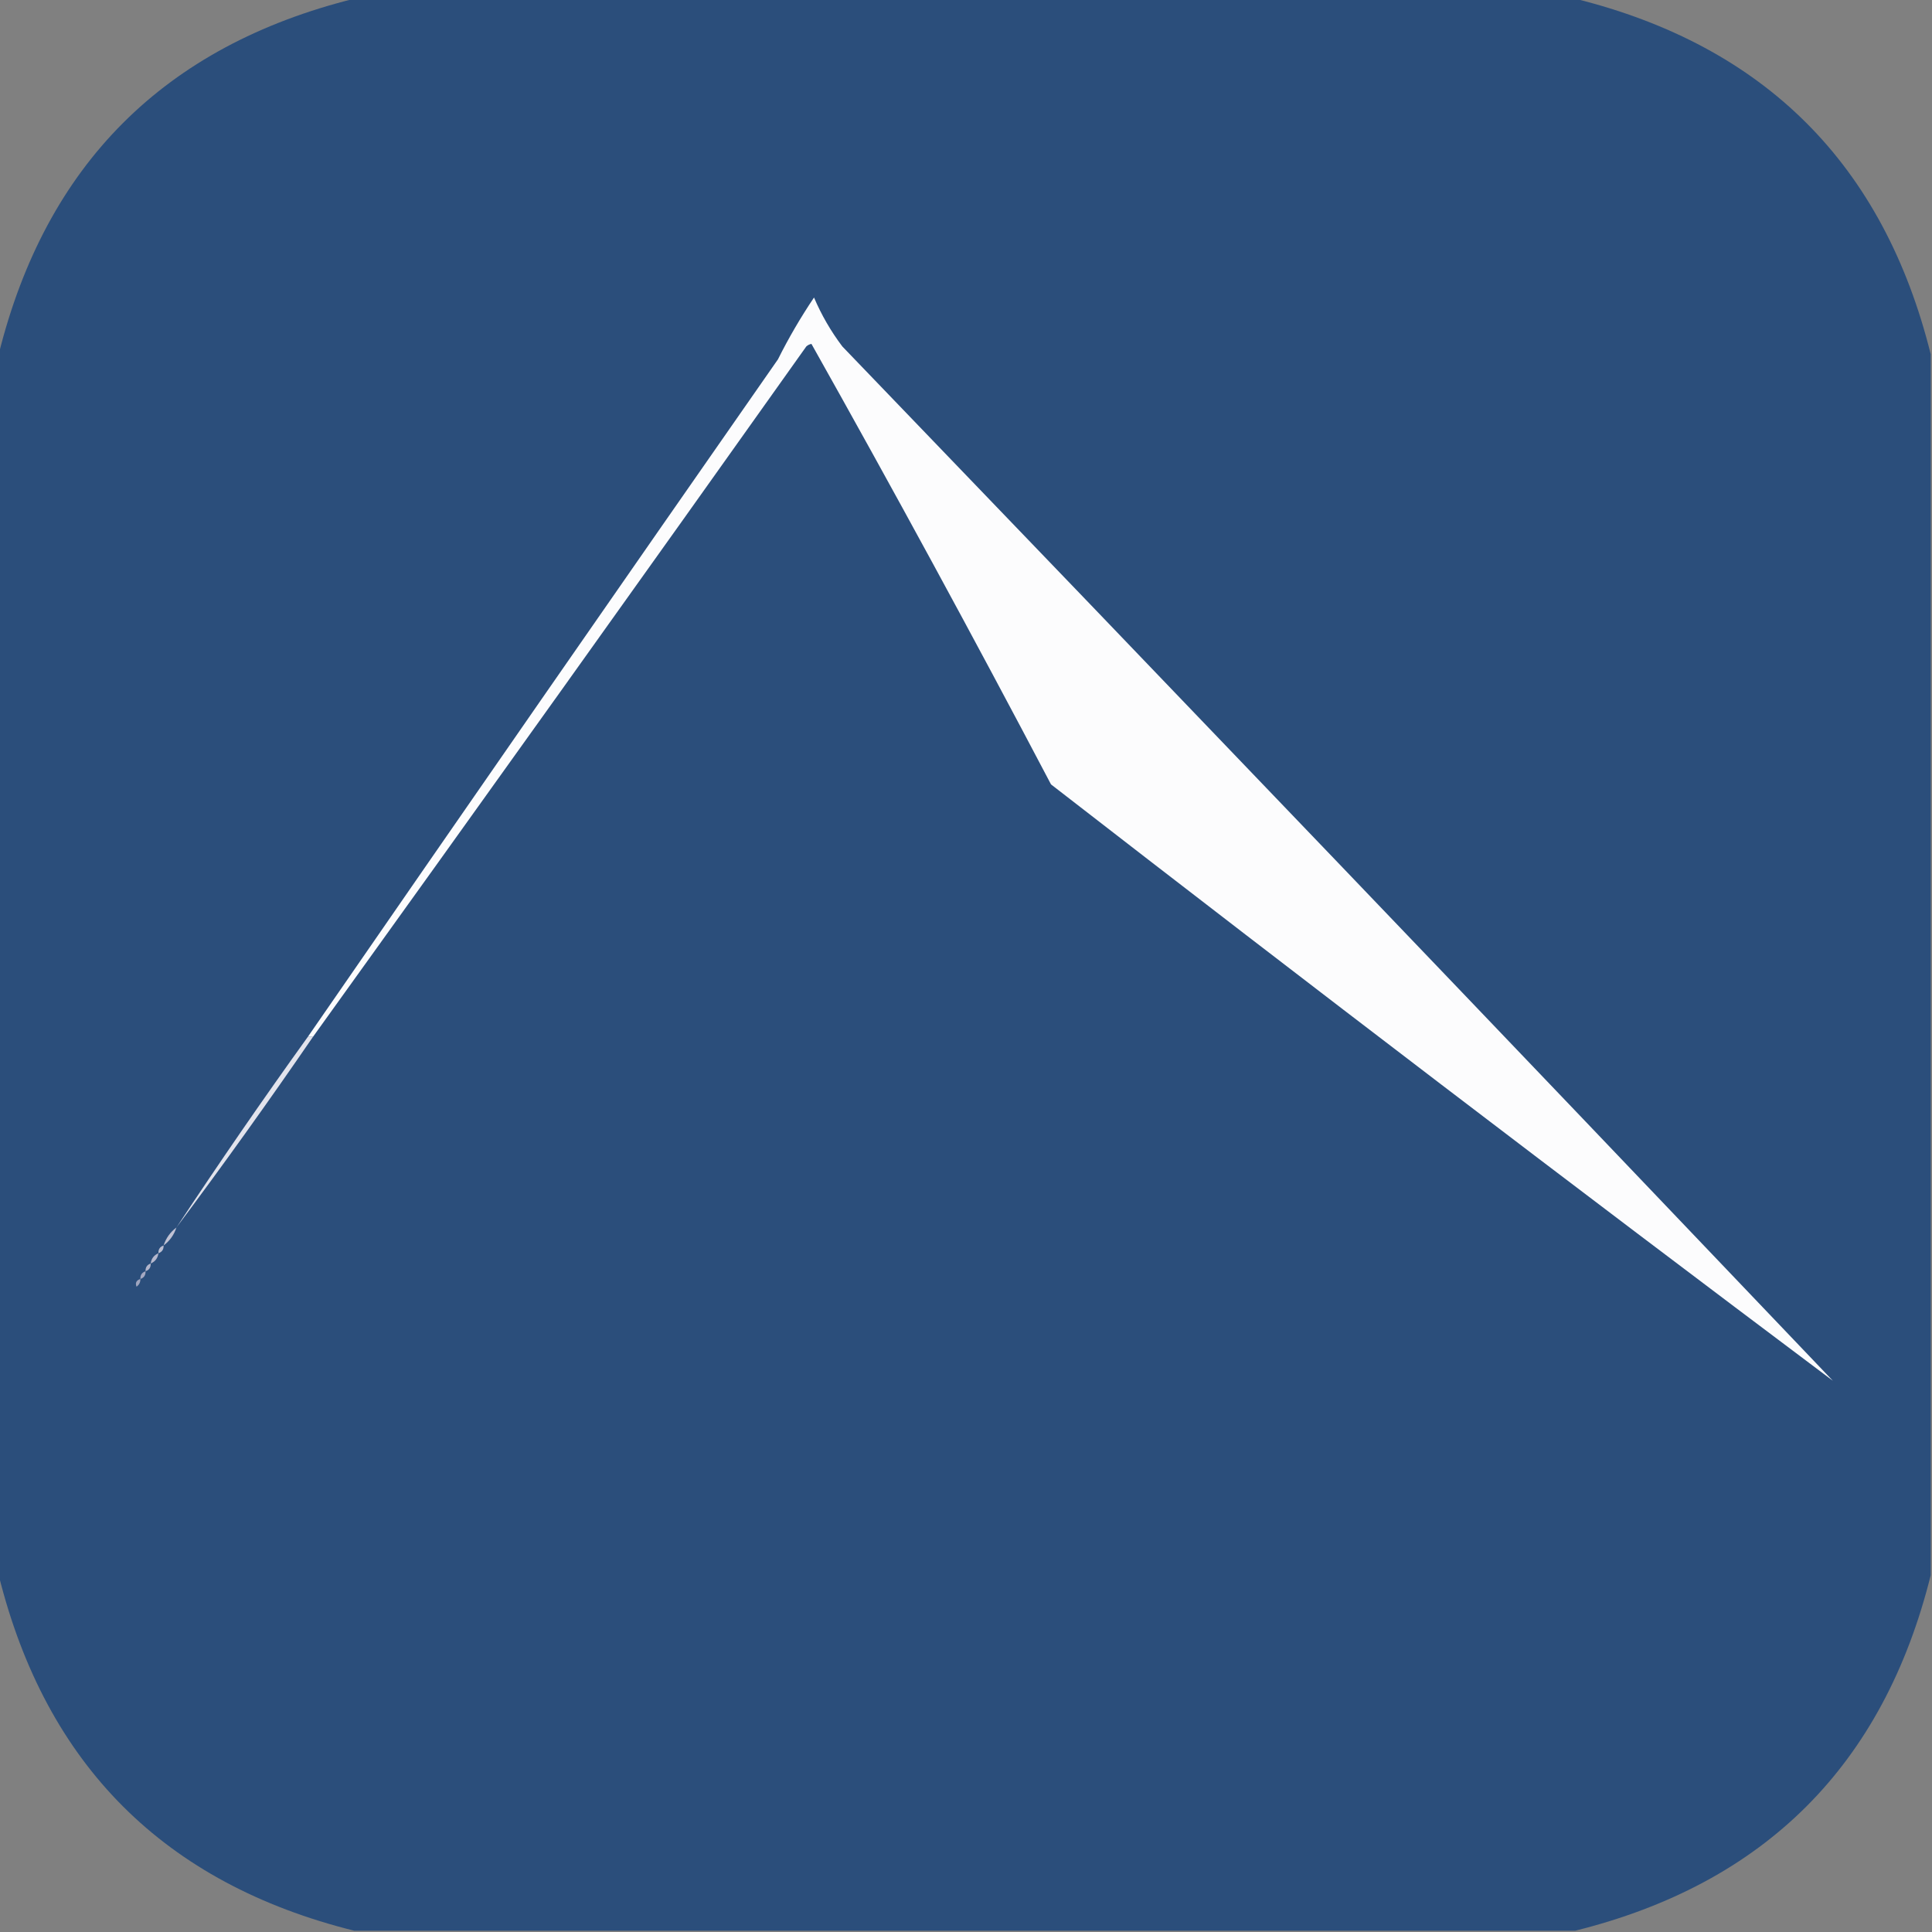
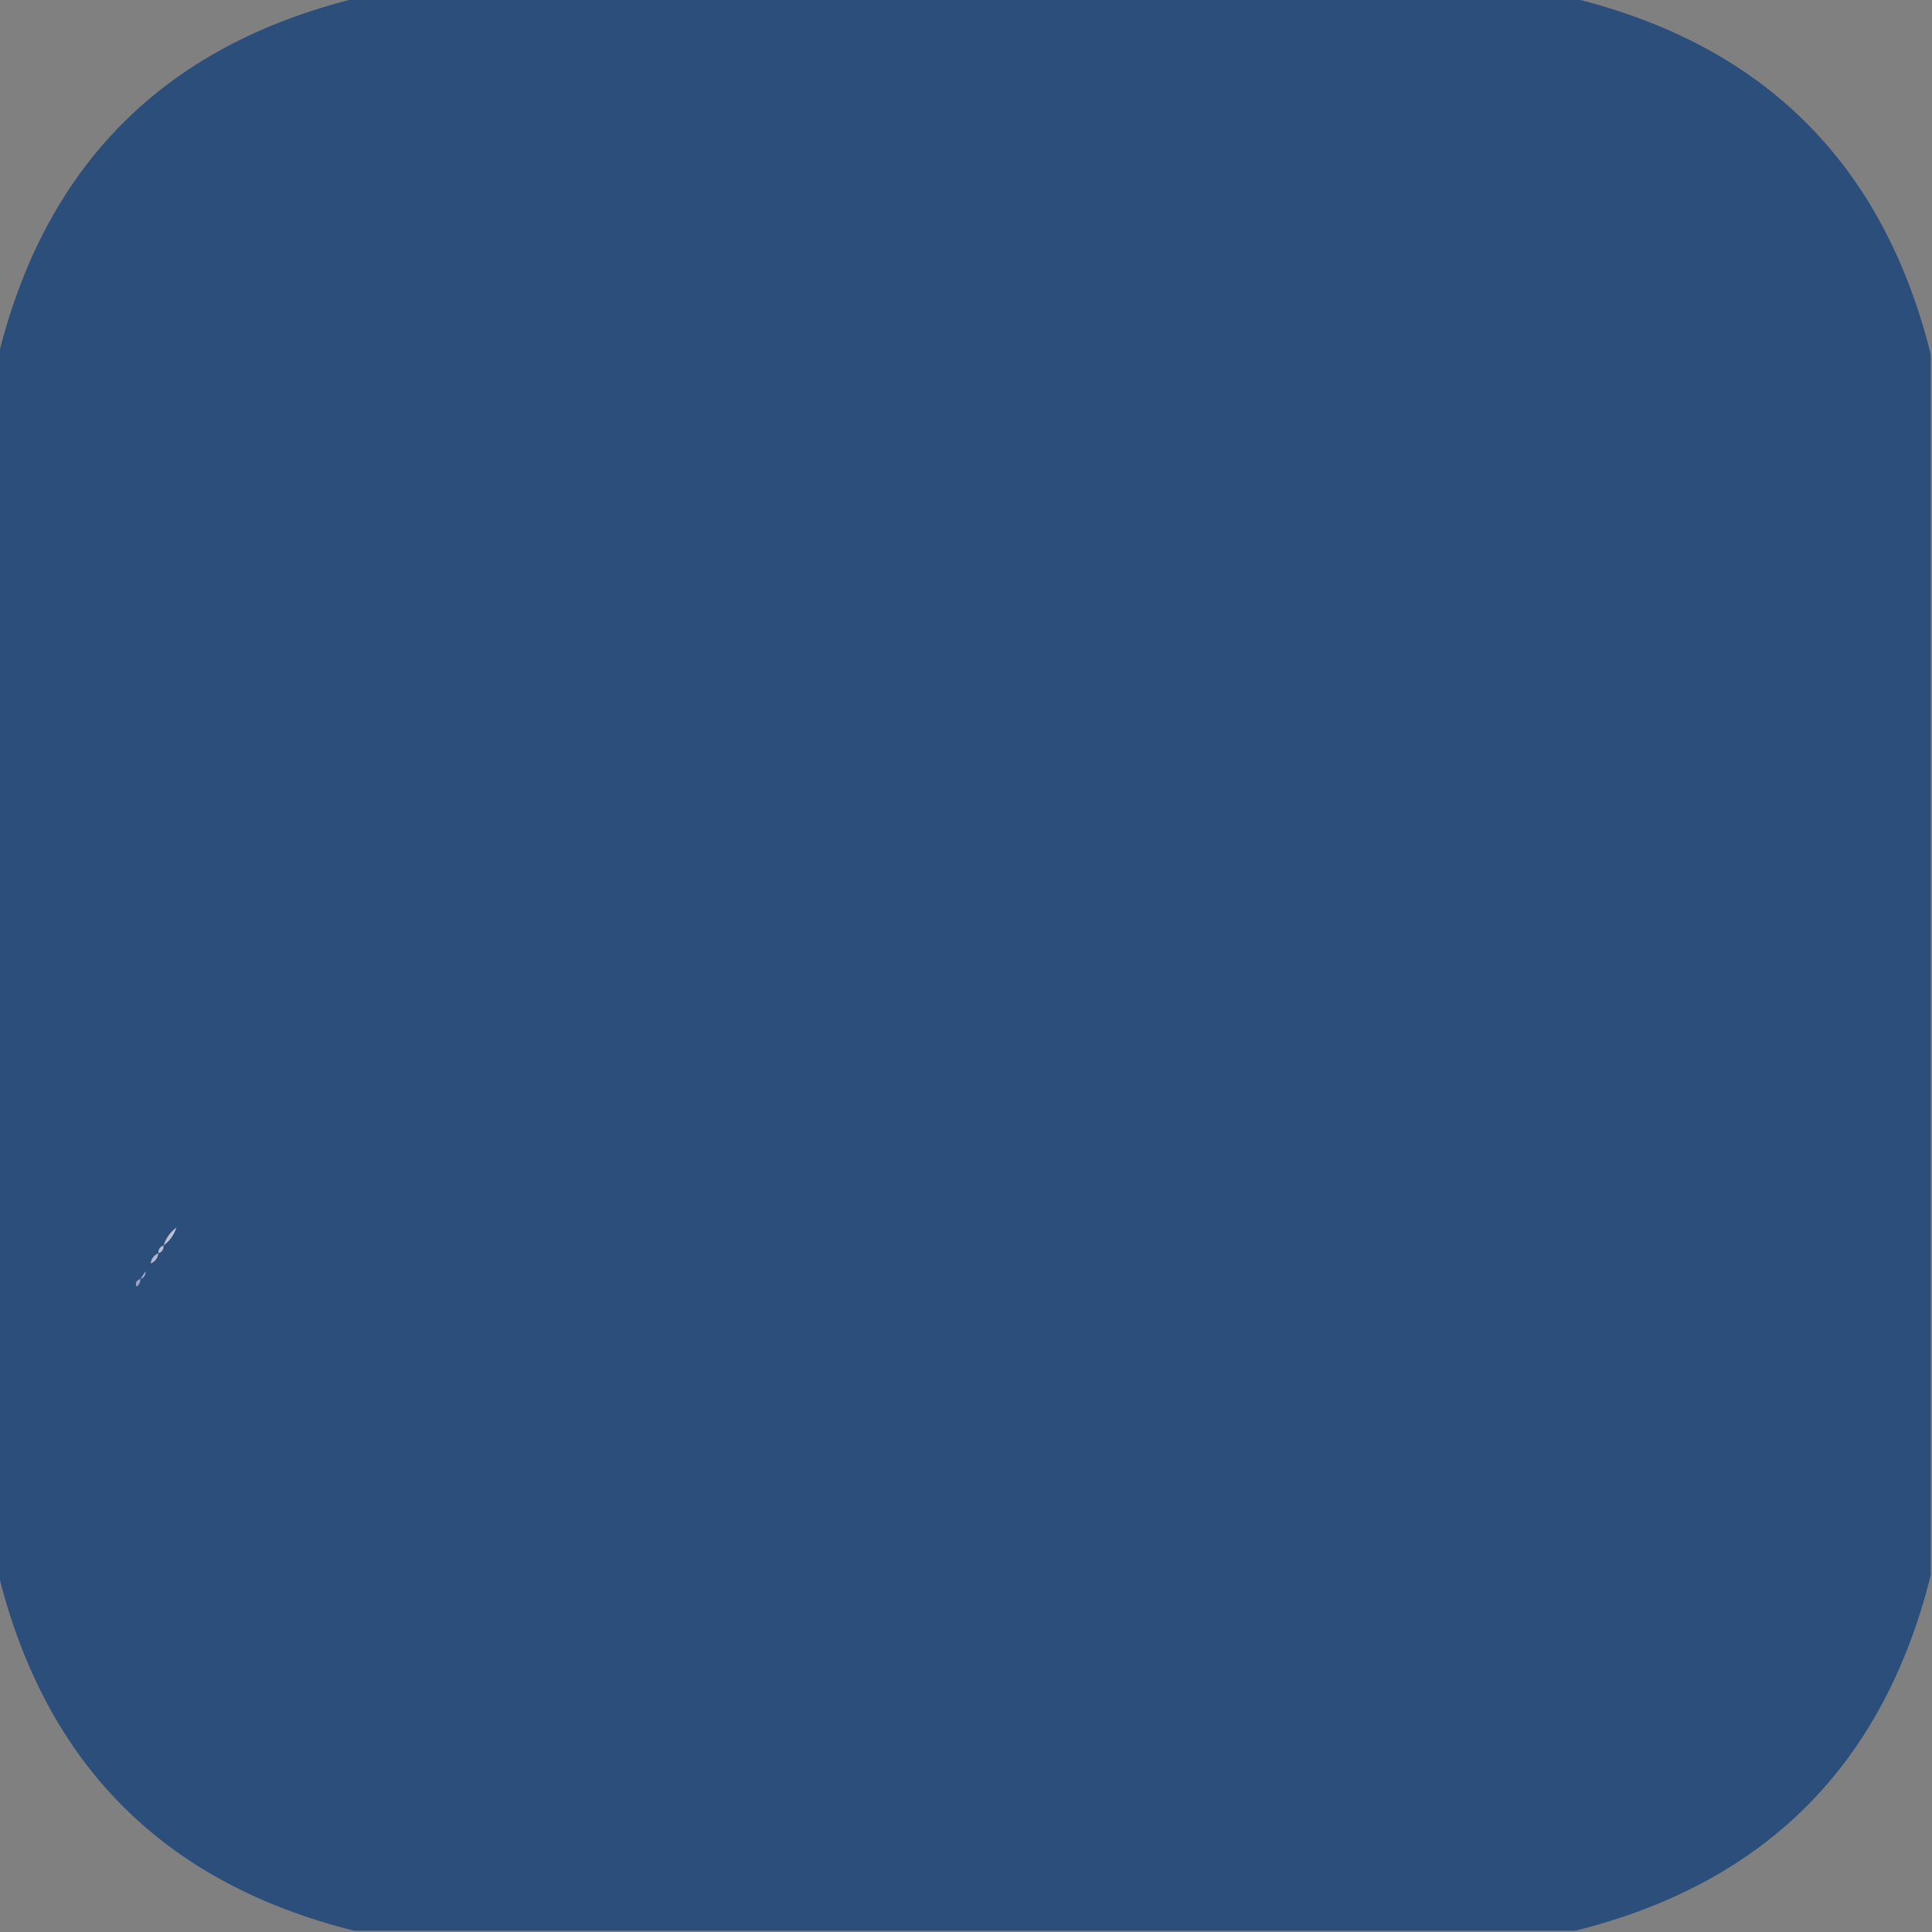
<svg xmlns="http://www.w3.org/2000/svg" version="1.1" width="750px" height="750px" style="shape-rendering:geometricPrecision; text-rendering:geometricPrecision; image-rendering:optimizeQuality; fill-rule:evenodd; clip-rule:evenodd">
  <rect width="100%" height="100%" fill="#808080" stroke="none" />
  <g>
    <path style="opacity:0.999" fill="#2b4e7b" d="M 137.5,-0.5 C 295.5,-0.5 453.5,-0.5 611.5,-0.5C 685.167,17.833 731.167,63.833 749.5,137.5C 749.5,295.5 749.5,453.5 749.5,611.5C 731.167,685.167 685.167,731.167 611.5,749.5C 453.5,749.5 295.5,749.5 137.5,749.5C 63.833,731.167 17.833,685.167 -0.5,611.5C -0.5,453.5 -0.5,295.5 -0.5,137.5C 17.833,63.833 63.833,17.833 137.5,-0.5 Z" />
  </g>
  <g>
-     <path style="opacity:1" fill="#fcfcfd" d="M 121.5,402.5 C 120.833,402.5 120.167,402.5 119.5,402.5C 180.113,314.713 240.946,227.047 302,139.5C 306.148,131.204 310.815,123.204 316,115.5C 318.895,122.292 322.562,128.625 327,134.5C 455.531,268.03 583.698,401.863 711.5,536C 609.888,459.761 508.722,382.594 408,304.5C 377.75,246.992 346.75,189.992 315,133.5C 314.228,133.645 313.561,133.978 313,134.5C 249.39,224.076 185.557,313.41 121.5,402.5 Z" />
-   </g>
+     </g>
  <g>
-     <path style="opacity:1" fill="#e2e3ec" d="M 119.5,402.5 C 120.167,402.5 120.833,402.5 121.5,402.5C 104.312,427.557 86.645,452.224 68.5,476.5C 85.009,451.477 102.009,426.81 119.5,402.5 Z" />
-   </g>
+     </g>
  <g>
    <path style="opacity:1" fill="#c0c2d4" d="M 68.5,476.5 C 67.567,479.37 65.9,481.704 63.5,483.5C 64.433,480.63 66.1,478.296 68.5,476.5 Z" />
  </g>
  <g>
    <path style="opacity:1" fill="#bcbfd2" d="M 63.5,483.5 C 63.573,485.027 62.906,486.027 61.5,486.5C 61.427,484.973 62.094,483.973 63.5,483.5 Z" />
  </g>
  <g>
    <path style="opacity:1" fill="#b5b8cd" d="M 61.5,486.5 C 61.262,488.404 60.262,489.738 58.5,490.5C 58.738,488.596 59.738,487.262 61.5,486.5 Z" />
  </g>
  <g>
-     <path style="opacity:1" fill="#b2b5cb" d="M 58.5,490.5 C 58.573,492.027 57.906,493.027 56.5,493.5C 56.427,491.973 57.094,490.973 58.5,490.5 Z" />
-   </g>
+     </g>
  <g>
-     <path style="opacity:1" fill="#a5a9c2" d="M 56.5,493.5 C 56.573,495.027 55.906,496.027 54.5,496.5C 54.427,494.973 55.094,493.973 56.5,493.5 Z" />
+     <path style="opacity:1" fill="#a5a9c2" d="M 56.5,493.5 C 56.573,495.027 55.906,496.027 54.5,496.5Z" />
  </g>
  <g>
    <path style="opacity:1" fill="#9fa5bf" d="M 54.5,496.5 C 54.539,497.756 54.039,498.756 53,499.5C 52.415,498.002 52.915,497.002 54.5,496.5 Z" />
  </g>
</svg>